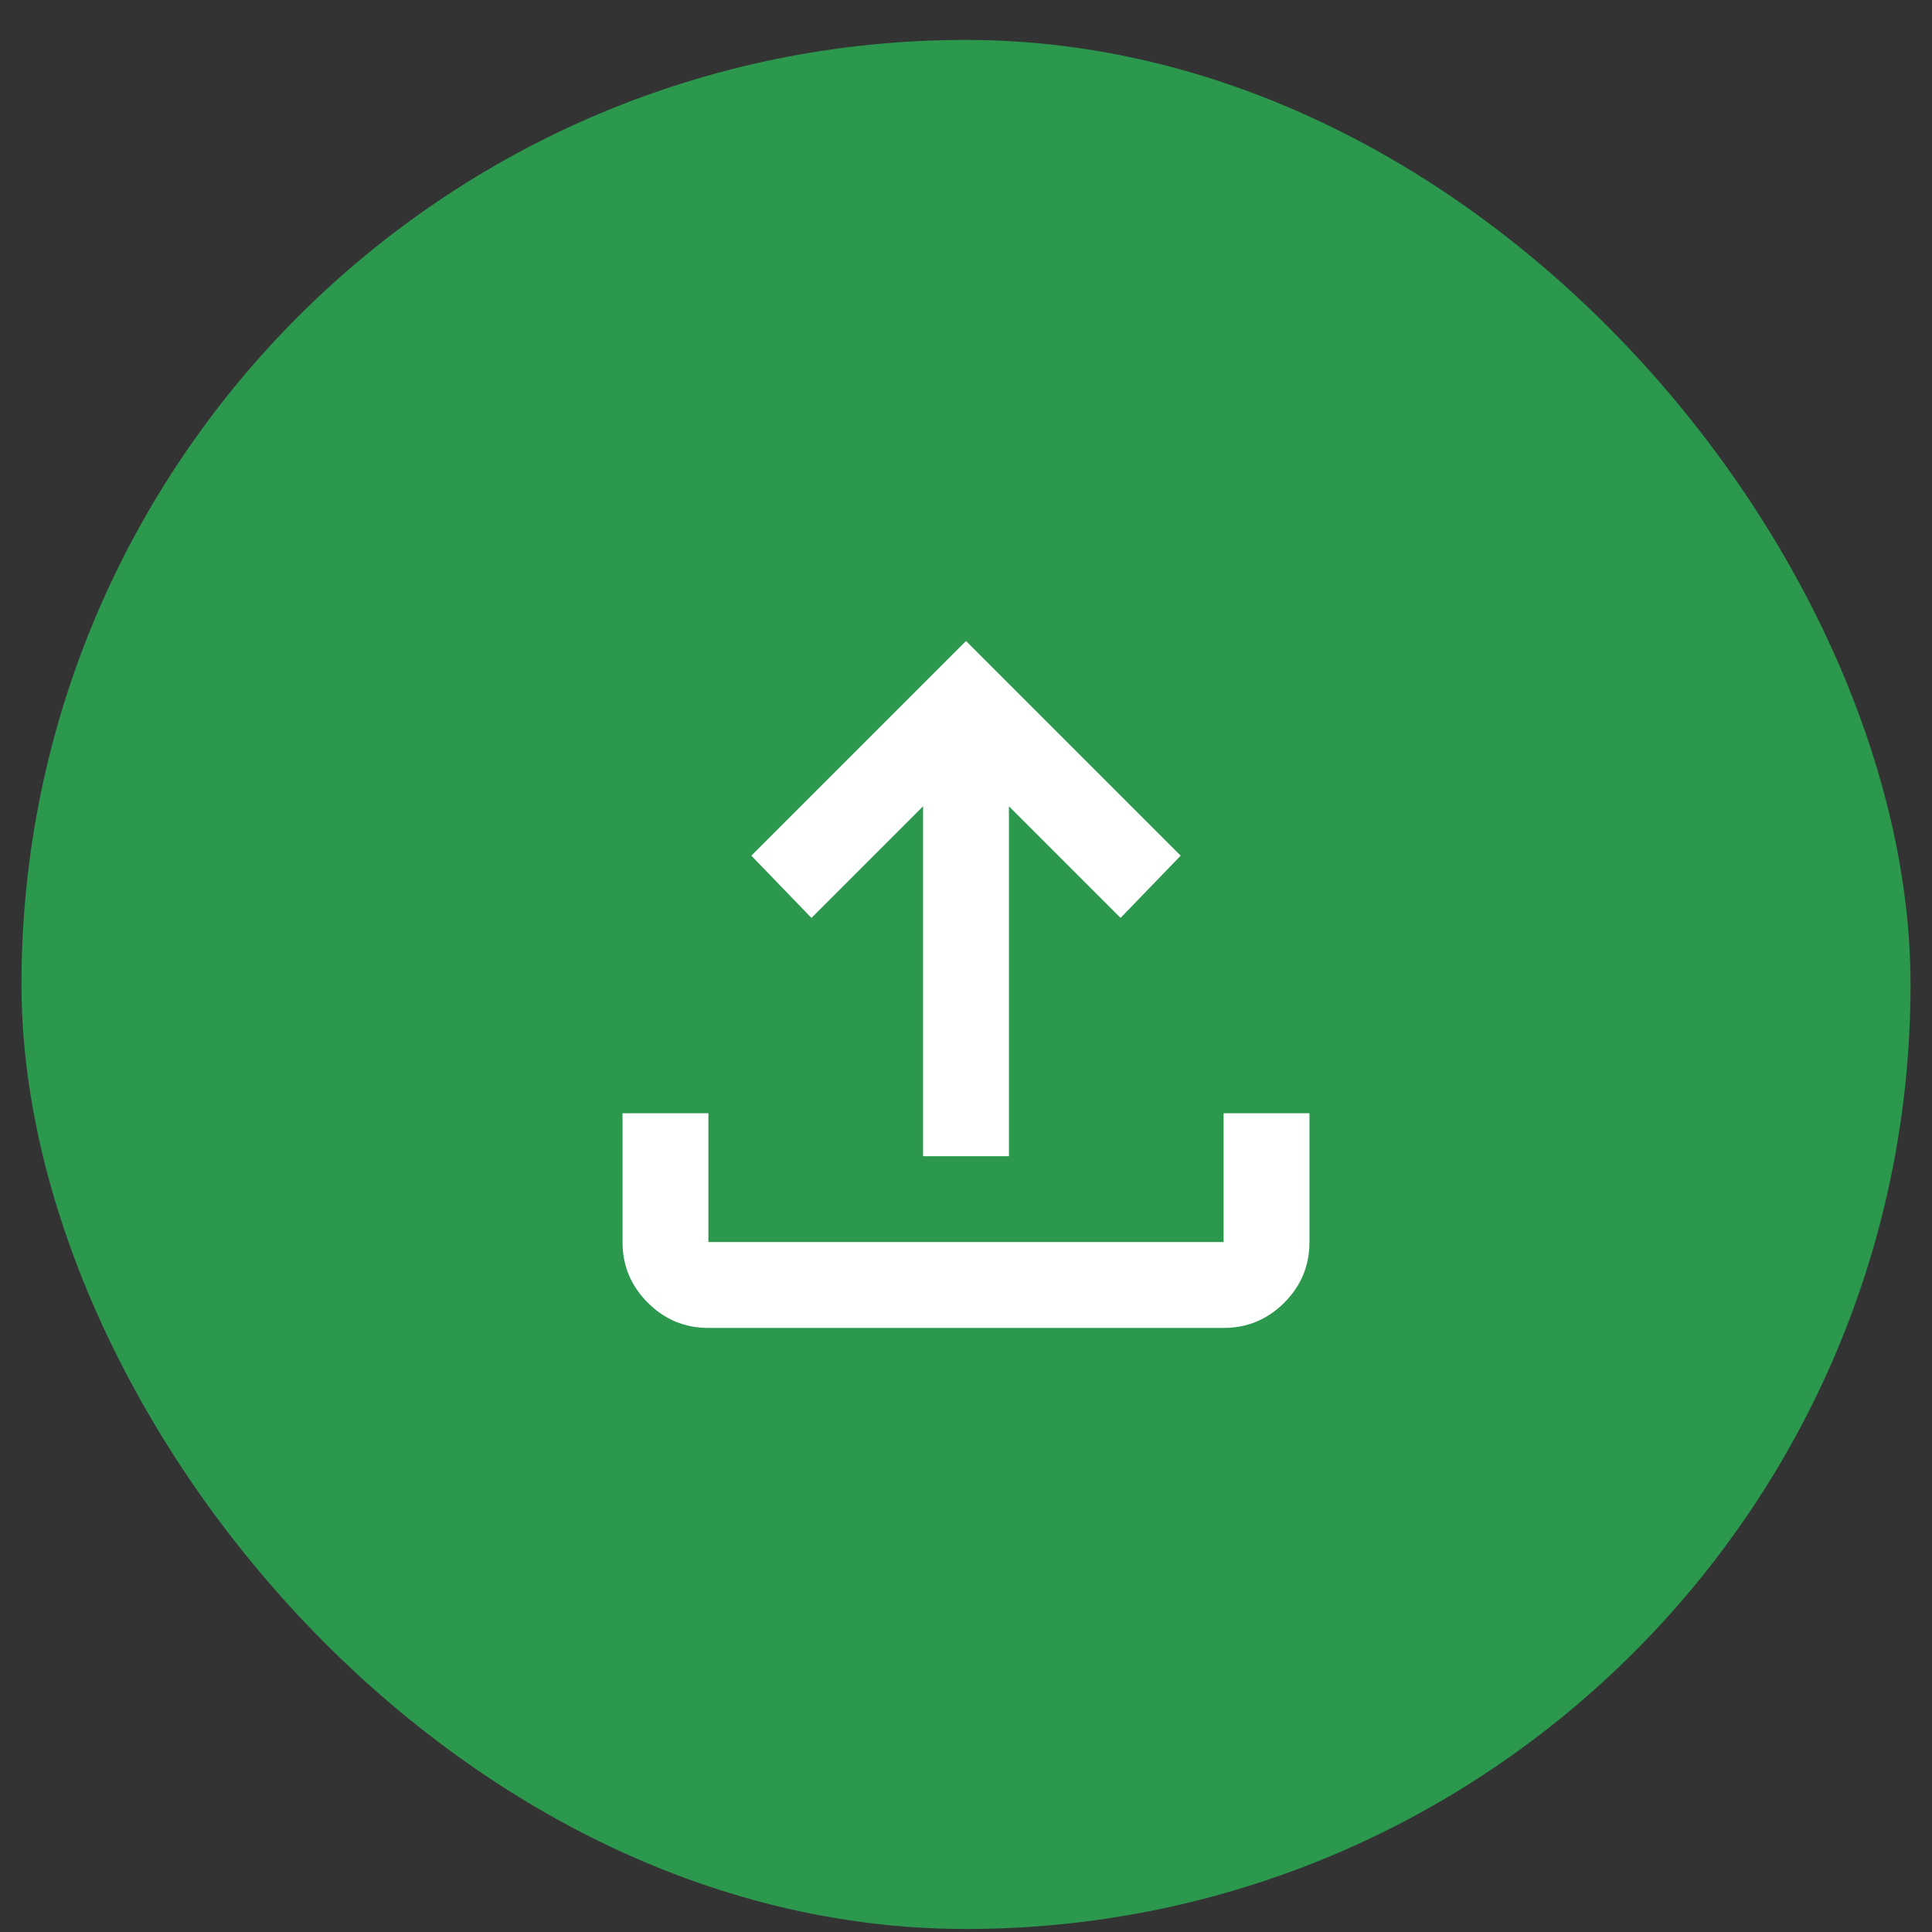
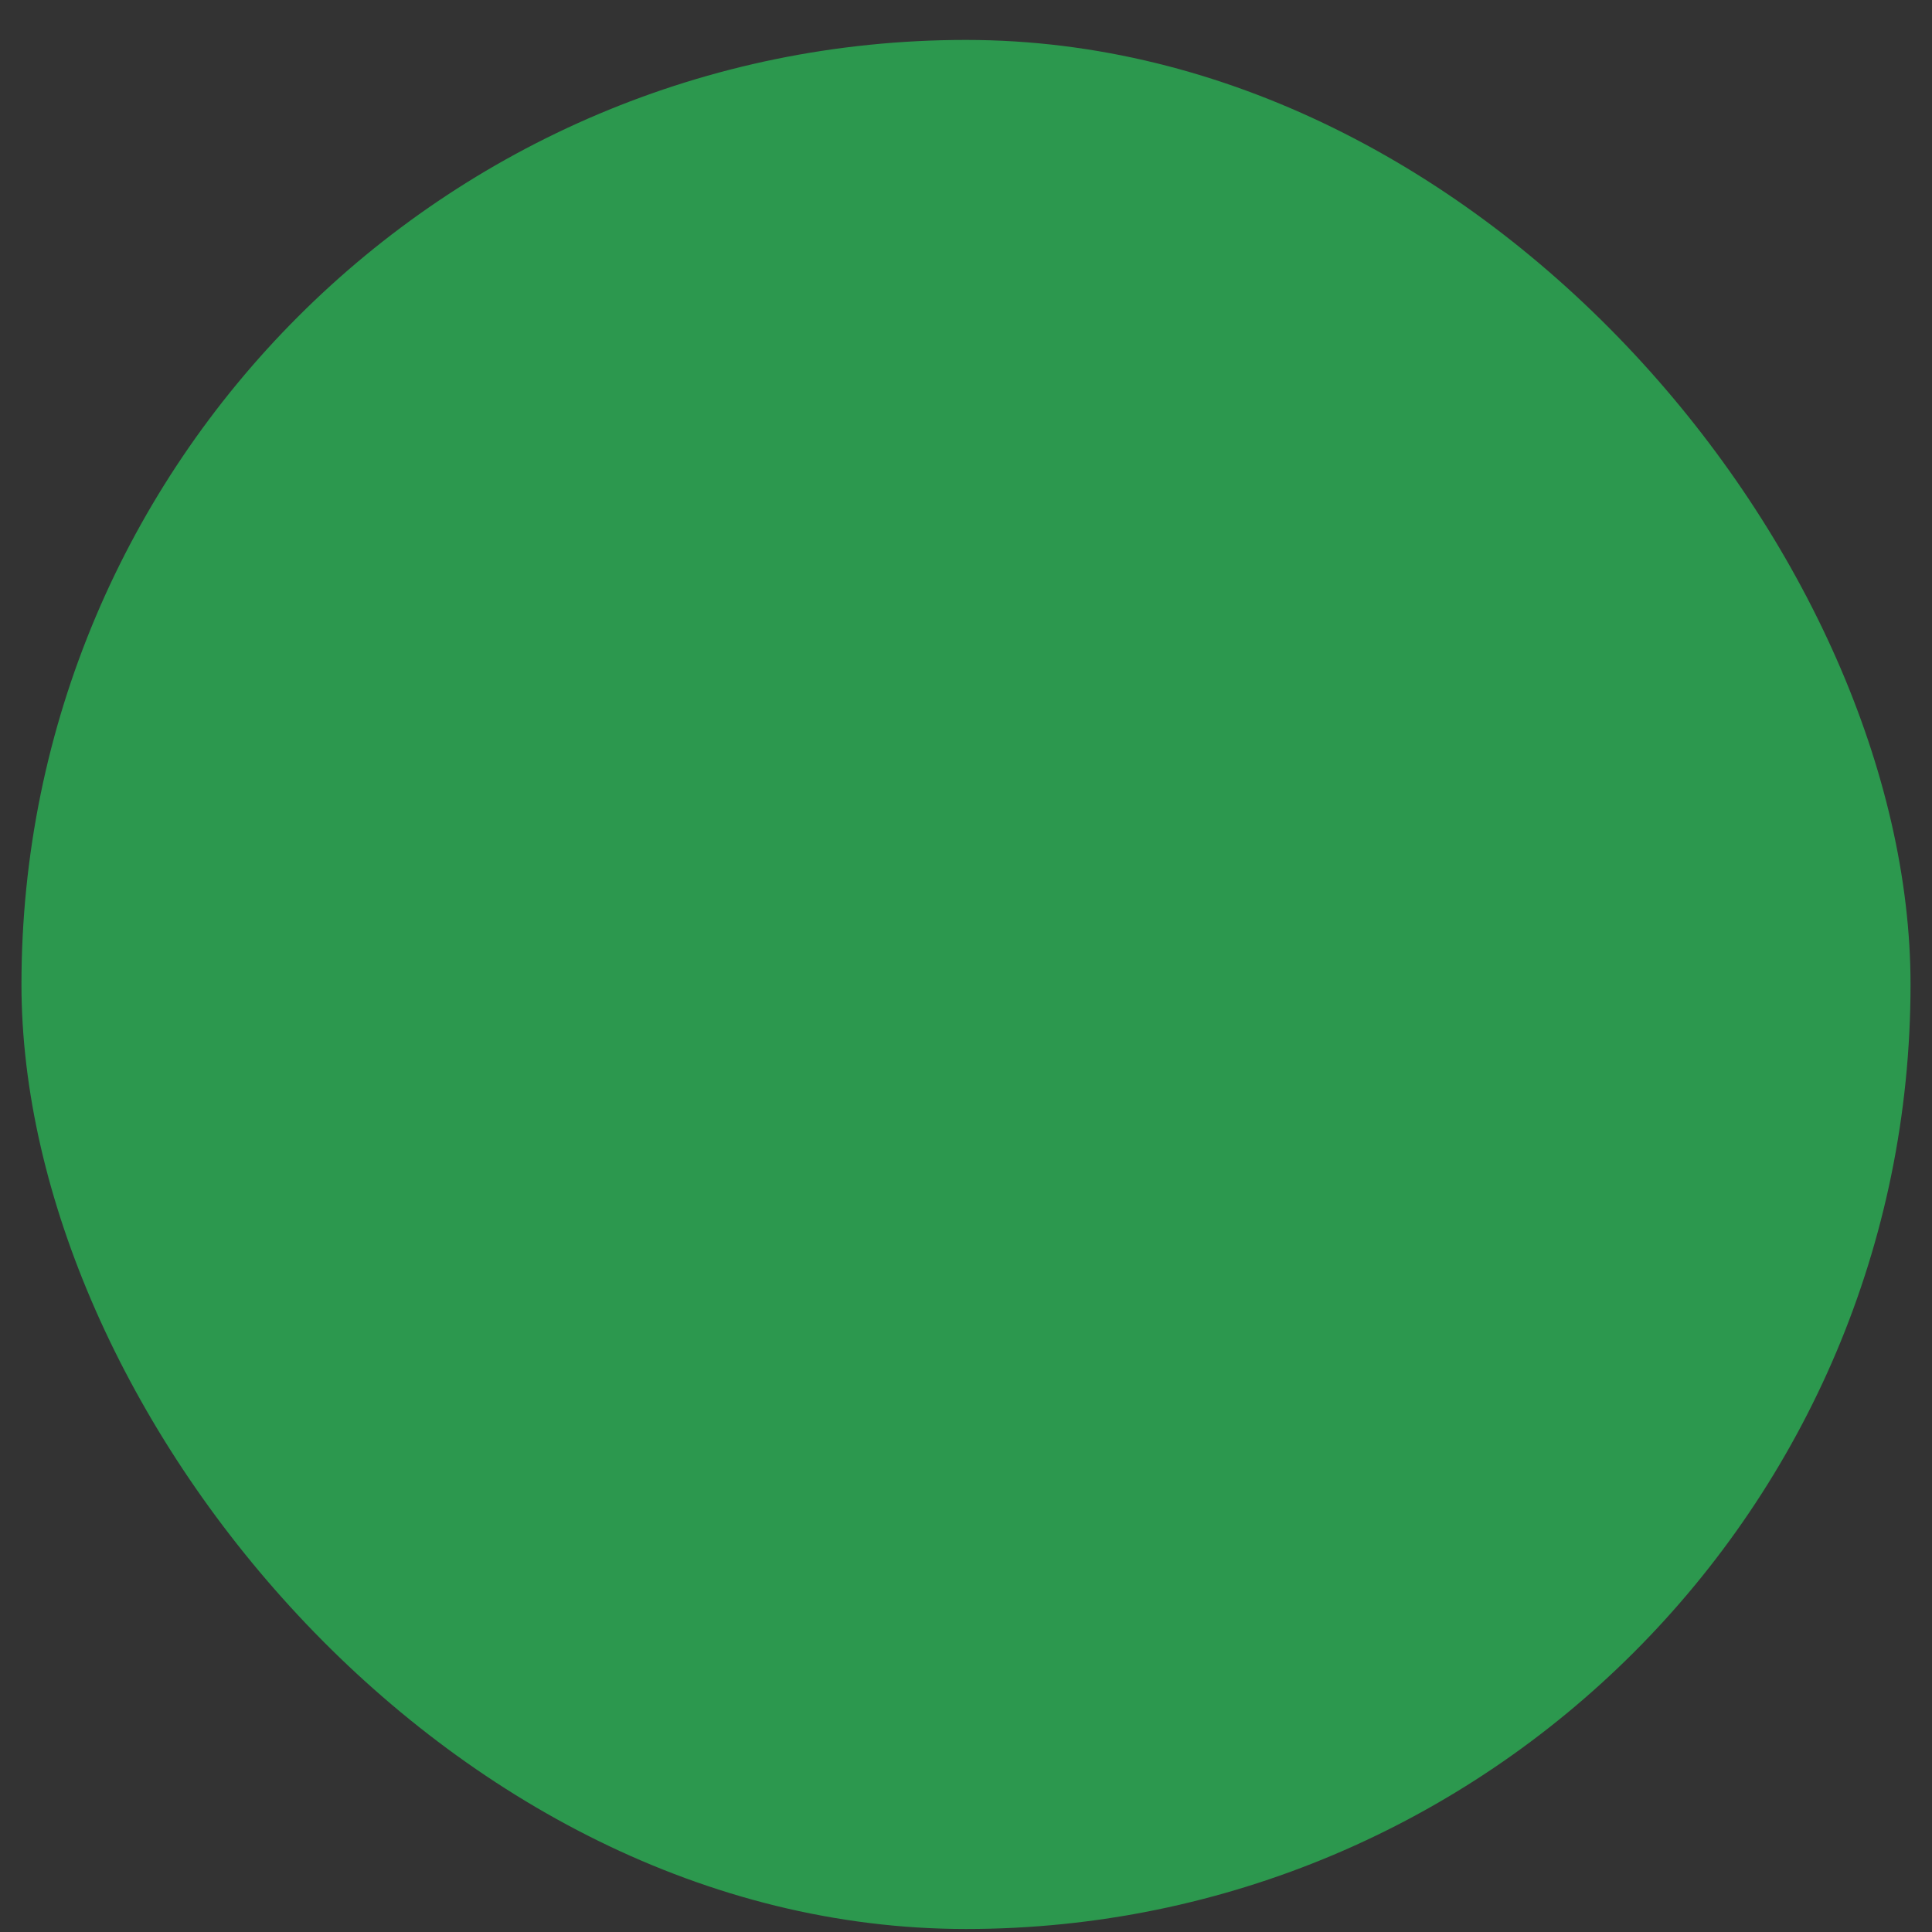
<svg xmlns="http://www.w3.org/2000/svg" width="45" height="45" viewBox="0 0 45 45" fill="none">
  <rect x="0" y="0" width="45" height="45" fill="#333333" stroke="none" />
  <rect x="0.5" y="0.93" width="44" height="44" rx="22" fill="#2C984E" />
  <mask id="mask0_2447_319" style="mask-type:alpha" maskUnits="userSpaceOnUse" x="10" y="10" width="25" height="25">
-     <rect x="10.5" y="10.93" width="24" height="24" fill="#D9D9D9" />
-   </mask>
+     </mask>
  <g mask="url(#mask0_2447_319)">
    <path d="M21.5 26.93V18.78L18.9 21.38L17.5 19.93L22.5 14.93L27.5 19.93L26.1 21.38L23.5 18.78V26.93H21.5ZM16.5 30.93C15.95 30.93 15.479 30.734 15.088 30.342C14.696 29.951 14.5 29.48 14.5 28.93V25.93H16.5V28.93H28.5V25.93H30.5V28.93C30.5 29.48 30.304 29.951 29.913 30.342C29.521 30.734 29.05 30.93 28.5 30.93H16.5Z" fill="white" />
  </g>
</svg>